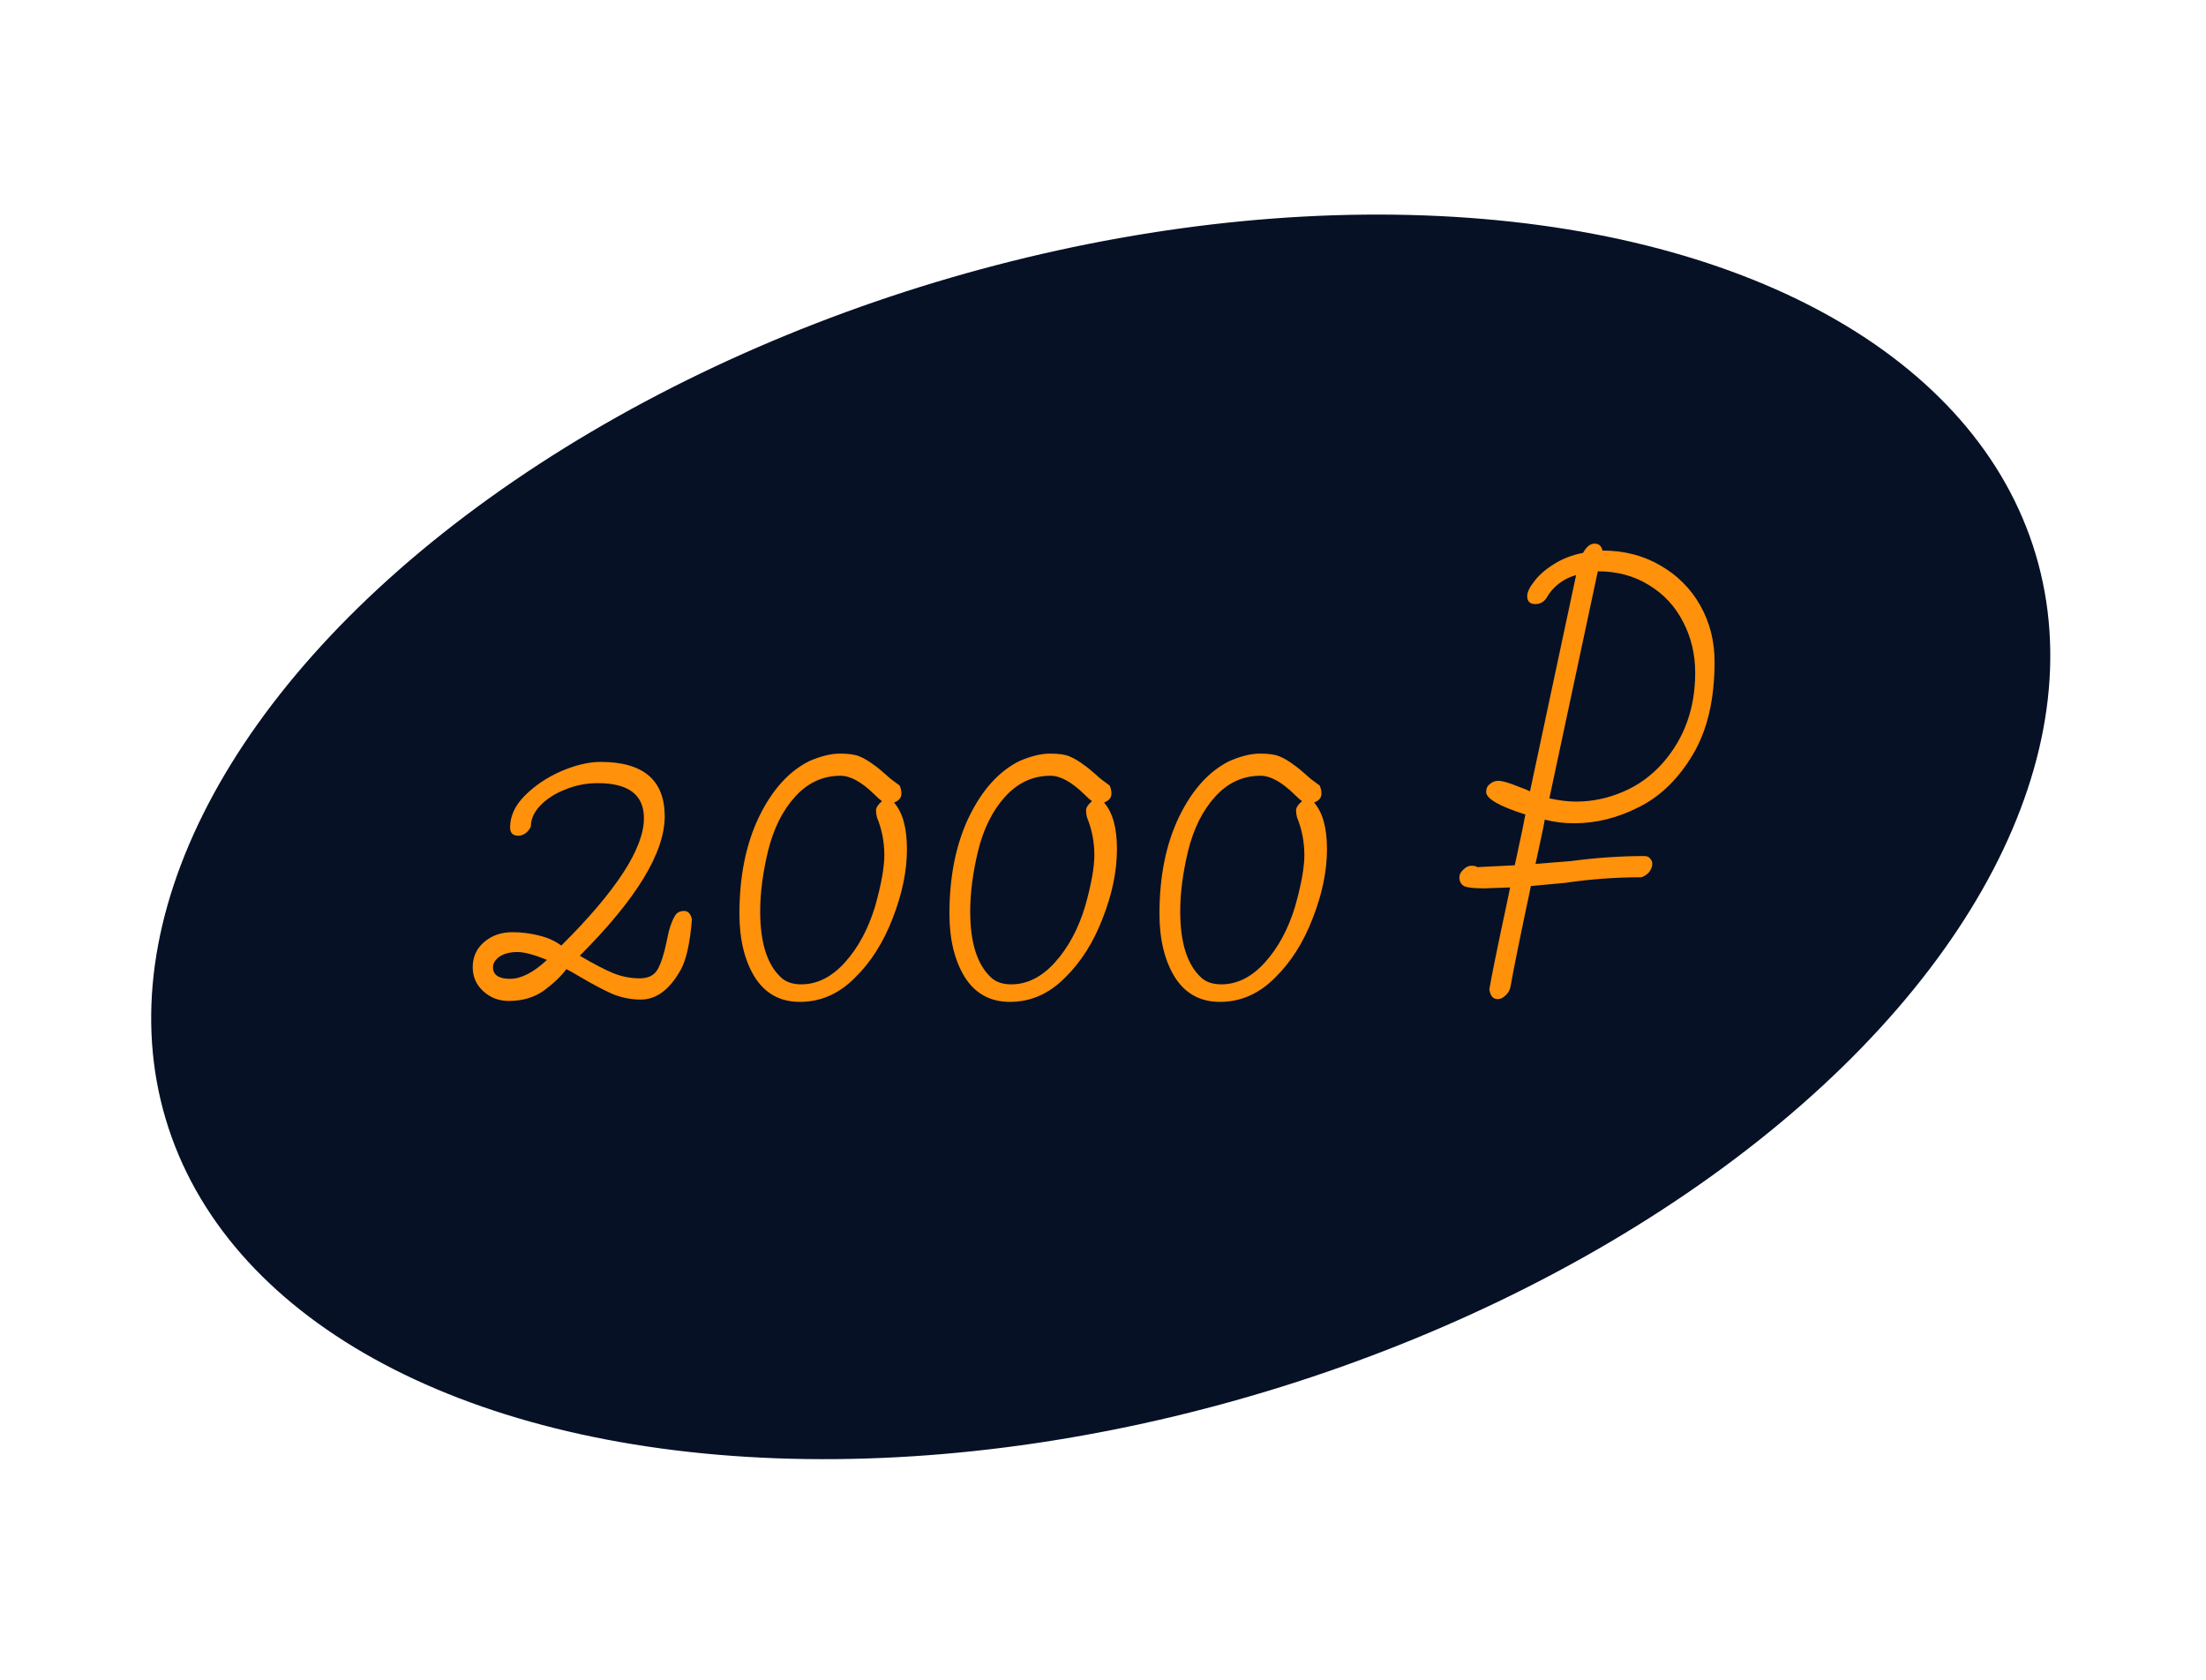
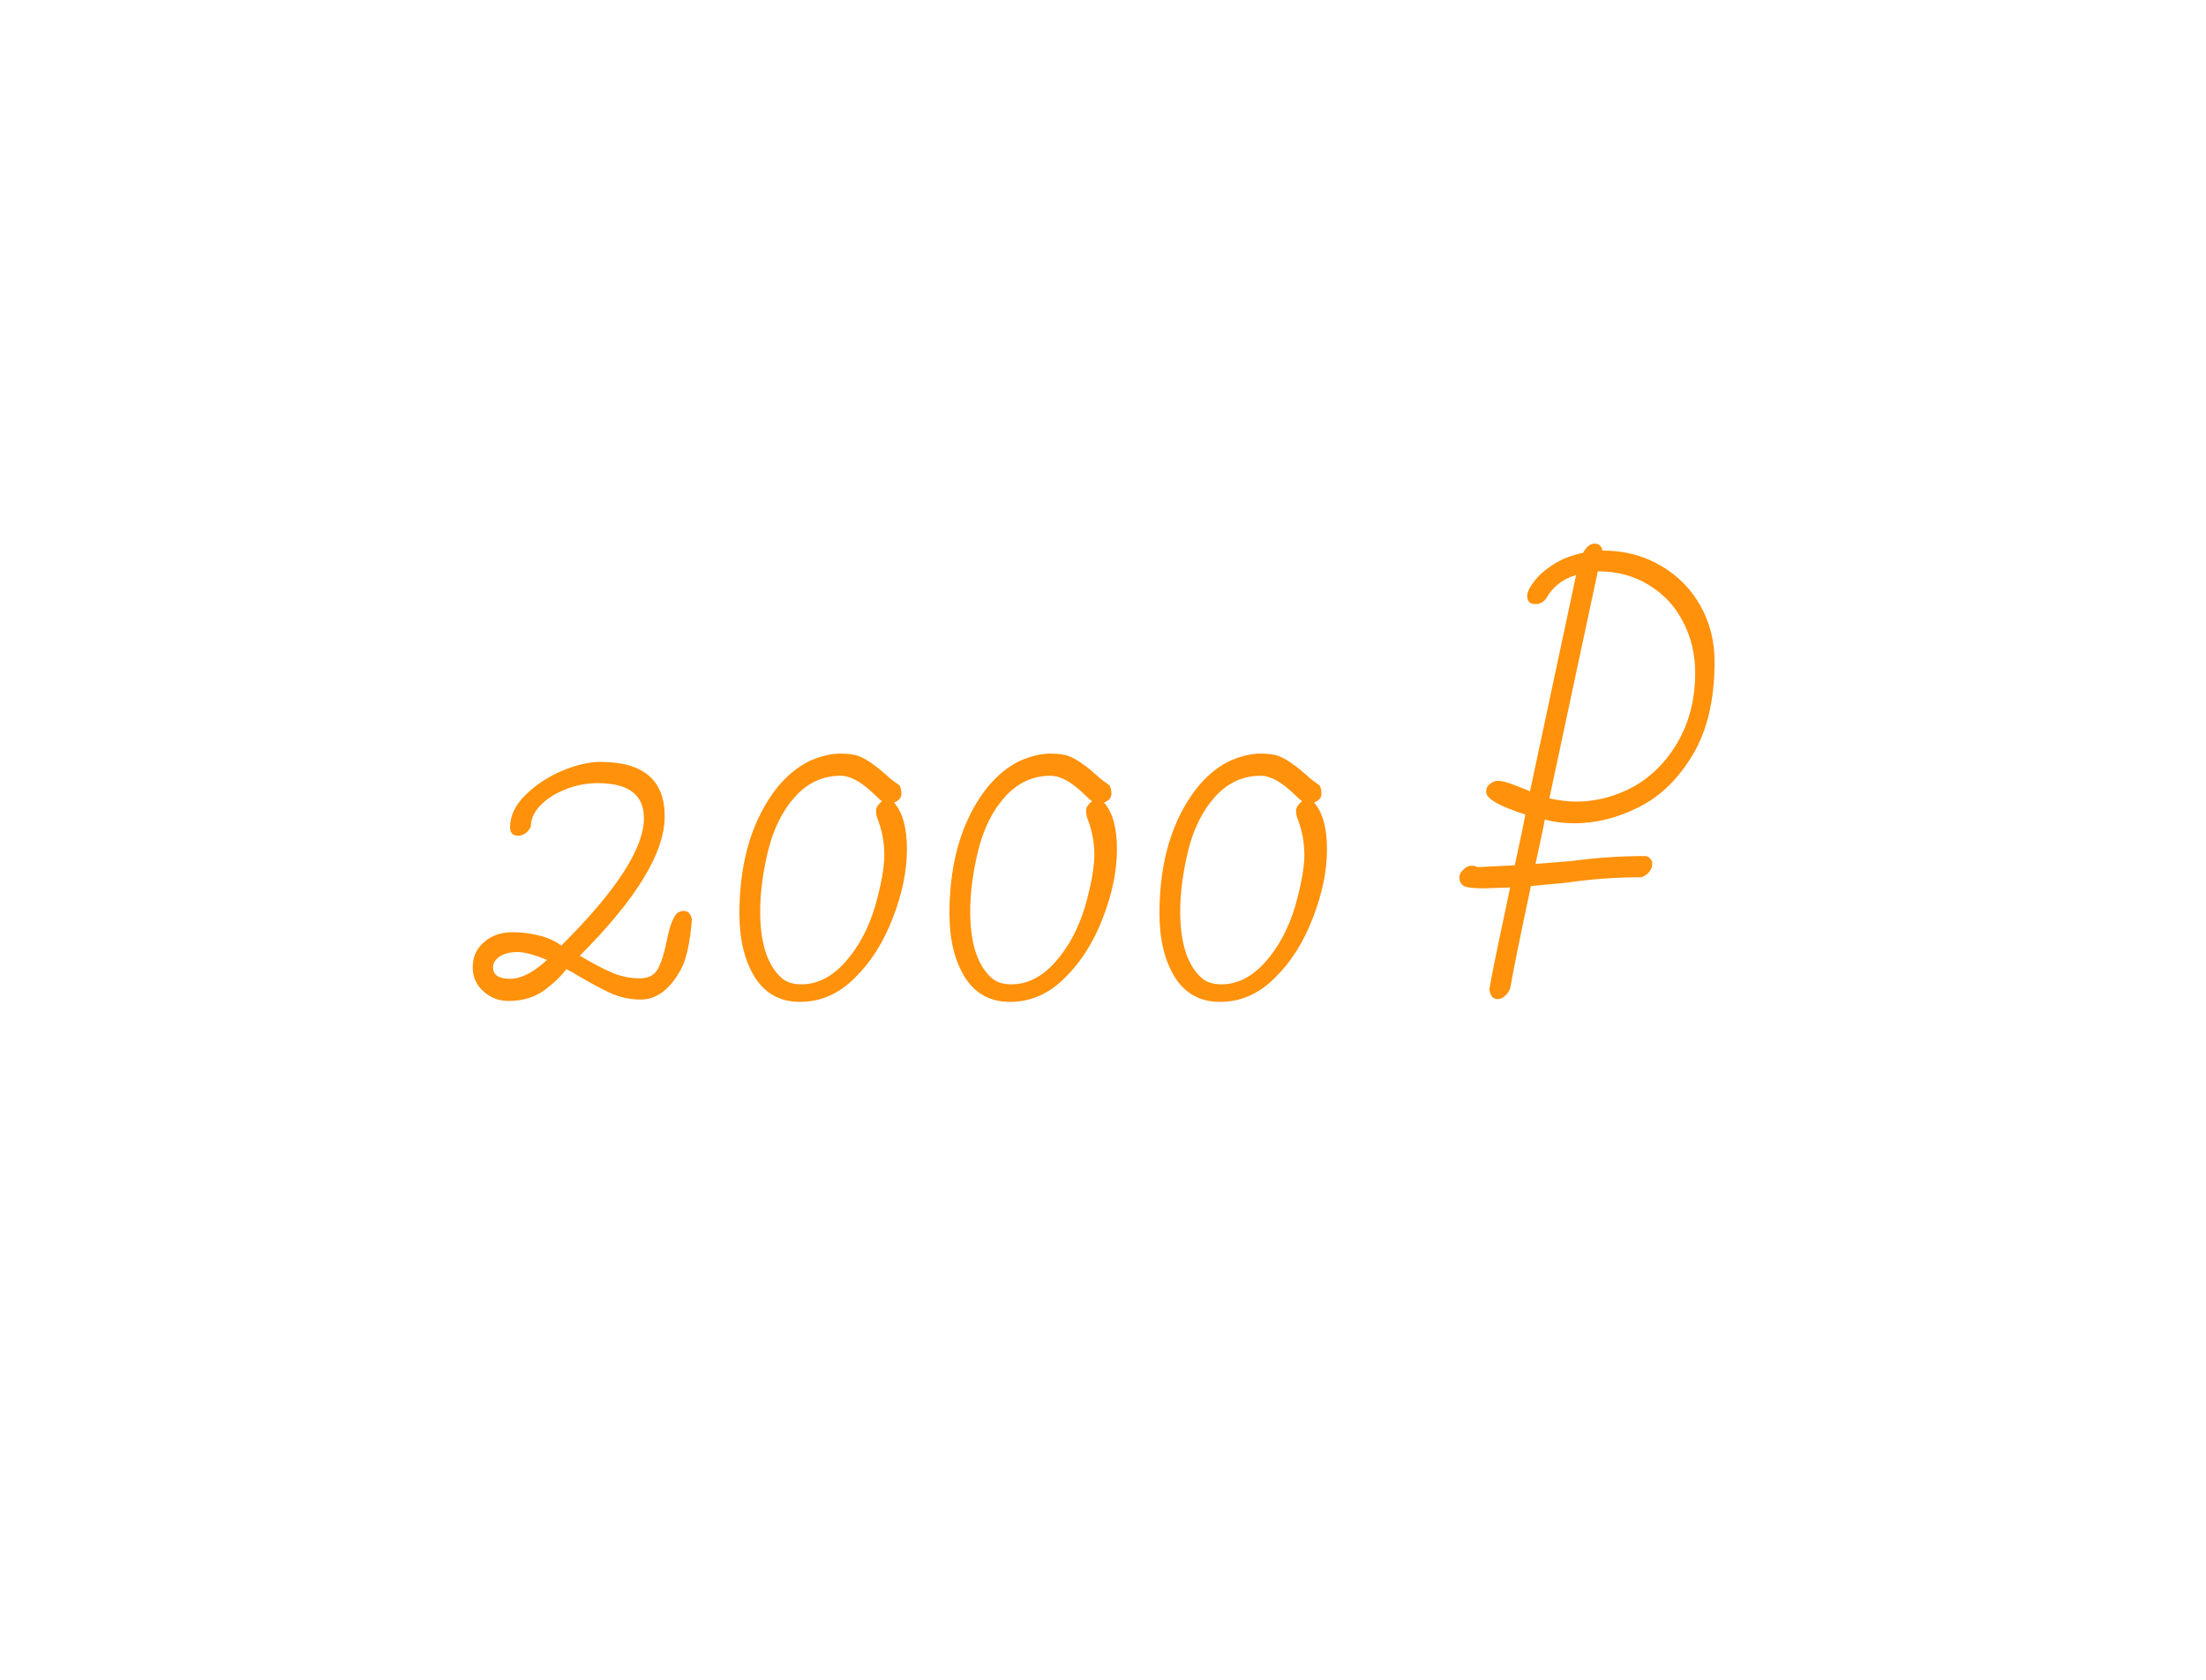
<svg xmlns="http://www.w3.org/2000/svg" width="239" height="182" viewBox="0 0 239 182" fill="none">
-   <ellipse rx="105.849" ry="62.719" transform="matrix(0.957 -0.289 0.286 0.958 119.255 90.672)" fill="#061126" />
  <path d="M55.114 108.45C54.047 108.45 53.13 108.1 52.364 107.4C51.597 106.7 51.214 105.833 51.214 104.8C51.214 103.7 51.614 102.8 52.414 102.1C53.247 101.367 54.28 101 55.514 101C56.48 101 57.43 101.117 58.364 101.35C59.33 101.583 60.147 101.95 60.814 102.45C66.78 96.517 69.764 91.917 69.764 88.65C69.764 86.117 68.097 84.85 64.764 84.85C63.53 84.85 62.347 85.083 61.214 85.55C60.114 85.983 59.214 86.567 58.514 87.3C57.847 88 57.514 88.75 57.514 89.55C57.38 89.85 57.18 90.1 56.914 90.3C56.647 90.467 56.397 90.55 56.164 90.55C55.564 90.55 55.264 90.25 55.264 89.65C55.264 88.417 55.797 87.267 56.864 86.2C57.964 85.1 59.28 84.217 60.814 83.55C62.38 82.883 63.797 82.55 65.064 82.55C69.697 82.55 72.014 84.517 72.014 88.45C72.014 92.383 68.947 97.417 62.814 103.55C64.347 104.45 65.564 105.083 66.464 105.45C67.397 105.817 68.347 106 69.314 106C70.247 106 70.897 105.667 71.264 105C71.63 104.333 71.947 103.35 72.214 102.05C72.447 100.783 72.747 99.85 73.114 99.25C73.314 98.883 73.647 98.7 74.114 98.7C74.547 98.7 74.83 99 74.964 99.6C74.764 102.133 74.364 103.95 73.764 105.05C72.564 107.217 71.114 108.3 69.414 108.3C68.38 108.3 67.364 108.1 66.364 107.7C65.397 107.267 64.23 106.65 62.864 105.85C62.197 105.45 61.697 105.167 61.364 105C60.83 105.733 60.03 106.5 58.964 107.3C57.897 108.067 56.614 108.45 55.114 108.45ZM55.264 106.05C56.464 106.05 57.797 105.367 59.264 104C57.864 103.433 56.797 103.15 56.064 103.15C55.264 103.15 54.614 103.317 54.114 103.65C53.647 103.983 53.414 104.367 53.414 104.8C53.414 105.633 54.03 106.05 55.264 106.05ZM86.659 108.55C84.526 108.55 82.892 107.65 81.759 105.85C80.659 104.05 80.109 101.767 80.109 99C80.109 94.967 80.809 91.483 82.209 88.55C83.642 85.583 85.476 83.55 87.709 82.45C88.942 81.917 90.042 81.65 91.009 81.65C91.942 81.65 92.642 81.75 93.109 81.95C93.609 82.15 94.142 82.467 94.709 82.9C95.009 83.1 95.459 83.467 96.059 84C96.326 84.267 96.792 84.633 97.459 85.1C97.592 85.367 97.659 85.667 97.659 86C97.659 86.433 97.392 86.75 96.859 86.95C97.792 88.017 98.259 89.7 98.259 92C98.259 94.367 97.742 96.867 96.709 99.5C95.709 102.1 94.359 104.233 92.659 105.9C90.926 107.667 88.926 108.55 86.659 108.55ZM86.809 106.65C88.542 106.65 90.126 105.85 91.559 104.25C92.992 102.65 94.076 100.633 94.809 98.2C95.476 95.833 95.809 93.983 95.809 92.65C95.809 91.217 95.542 89.85 95.009 88.55C94.942 88.283 94.909 88.033 94.909 87.8C94.909 87.5 95.126 87.167 95.559 86.8C95.359 86.667 95.076 86.417 94.709 86.05C93.342 84.717 92.126 84.05 91.059 84.05C89.159 84.05 87.526 84.8 86.159 86.3C84.792 87.8 83.809 89.767 83.209 92.2C82.642 94.567 82.359 96.75 82.359 98.75C82.359 102.083 83.092 104.45 84.559 105.85C85.092 106.383 85.842 106.65 86.809 106.65ZM109.413 108.55C107.28 108.55 105.646 107.65 104.513 105.85C103.413 104.05 102.863 101.767 102.863 99C102.863 94.967 103.563 91.483 104.963 88.55C106.396 85.583 108.23 83.55 110.463 82.45C111.696 81.917 112.796 81.65 113.763 81.65C114.696 81.65 115.396 81.75 115.863 81.95C116.363 82.15 116.896 82.467 117.463 82.9C117.763 83.1 118.213 83.467 118.813 84C119.08 84.267 119.546 84.633 120.213 85.1C120.346 85.367 120.413 85.667 120.413 86C120.413 86.433 120.146 86.75 119.613 86.95C120.546 88.017 121.013 89.7 121.013 92C121.013 94.367 120.496 96.867 119.463 99.5C118.463 102.1 117.113 104.233 115.413 105.9C113.68 107.667 111.68 108.55 109.413 108.55ZM109.563 106.65C111.296 106.65 112.88 105.85 114.313 104.25C115.746 102.65 116.83 100.633 117.563 98.2C118.23 95.833 118.563 93.983 118.563 92.65C118.563 91.217 118.296 89.85 117.763 88.55C117.696 88.283 117.663 88.033 117.663 87.8C117.663 87.5 117.88 87.167 118.313 86.8C118.113 86.667 117.83 86.417 117.463 86.05C116.096 84.717 114.88 84.05 113.813 84.05C111.913 84.05 110.28 84.8 108.913 86.3C107.546 87.8 106.563 89.767 105.963 92.2C105.396 94.567 105.113 96.75 105.113 98.75C105.113 102.083 105.846 104.45 107.313 105.85C107.846 106.383 108.596 106.65 109.563 106.65ZM132.167 108.55C130.033 108.55 128.4 107.65 127.267 105.85C126.167 104.05 125.617 101.767 125.617 99C125.617 94.967 126.317 91.483 127.717 88.55C129.15 85.583 130.983 83.55 133.217 82.45C134.45 81.917 135.55 81.65 136.517 81.65C137.45 81.65 138.15 81.75 138.617 81.95C139.117 82.15 139.65 82.467 140.217 82.9C140.517 83.1 140.967 83.467 141.567 84C141.833 84.267 142.3 84.633 142.967 85.1C143.1 85.367 143.167 85.667 143.167 86C143.167 86.433 142.9 86.75 142.367 86.95C143.3 88.017 143.767 89.7 143.767 92C143.767 94.367 143.25 96.867 142.217 99.5C141.217 102.1 139.867 104.233 138.167 105.9C136.433 107.667 134.433 108.55 132.167 108.55ZM132.317 106.65C134.05 106.65 135.633 105.85 137.067 104.25C138.5 102.65 139.583 100.633 140.317 98.2C140.983 95.833 141.317 93.983 141.317 92.65C141.317 91.217 141.05 89.85 140.517 88.55C140.45 88.283 140.417 88.033 140.417 87.8C140.417 87.5 140.633 87.167 141.067 86.8C140.867 86.667 140.583 86.417 140.217 86.05C138.85 84.717 137.633 84.05 136.567 84.05C134.667 84.05 133.033 84.8 131.667 86.3C130.3 87.8 129.317 89.767 128.717 92.2C128.15 94.567 127.867 96.75 127.867 98.75C127.867 102.083 128.6 104.45 130.067 105.85C130.6 106.383 131.35 106.65 132.317 106.65ZM185.759 71.7C185.759 75.767 184.976 79.117 183.409 81.75C181.842 84.383 179.892 86.283 177.559 87.45C175.259 88.617 172.926 89.2 170.559 89.2C169.426 89.2 168.359 89.067 167.359 88.8C167.292 89.267 166.959 90.867 166.359 93.6C167.292 93.533 168.559 93.433 170.159 93.3C172.892 92.933 175.559 92.75 178.159 92.75C178.426 92.75 178.626 92.833 178.759 93C178.926 93.167 179.009 93.367 179.009 93.6C179.009 93.9 178.892 94.2 178.659 94.5C178.426 94.767 178.142 94.95 177.809 95.05C175.042 95.05 172.309 95.25 169.609 95.65L165.859 96C164.692 101.5 163.959 105.117 163.659 106.85C163.592 107.25 163.409 107.583 163.109 107.85C162.842 108.117 162.559 108.25 162.259 108.25C161.759 108.25 161.459 107.9 161.359 107.2C161.526 106.1 162.176 102.9 163.309 97.6L163.609 96.15L160.809 96.25C159.676 96.25 158.942 96.167 158.609 96C158.276 95.8 158.109 95.483 158.109 95.05C158.109 94.75 158.259 94.467 158.559 94.2C158.826 93.933 159.109 93.8 159.409 93.8C159.709 93.8 159.926 93.85 160.059 93.95L164.109 93.75L164.359 92.6C164.859 90.3 165.159 88.85 165.259 88.25C162.426 87.35 161.009 86.533 161.009 85.8C161.009 85.433 161.142 85.15 161.409 84.95C161.676 84.717 161.976 84.6 162.309 84.6C162.742 84.6 163.409 84.783 164.309 85.15C165.209 85.483 165.692 85.683 165.759 85.75L170.759 62.3C169.292 62.733 168.209 63.583 167.509 64.85C167.209 65.25 166.826 65.45 166.359 65.45C165.759 65.45 165.459 65.167 165.459 64.6C165.459 64.167 165.709 63.633 166.209 63C166.709 62.333 167.409 61.717 168.309 61.15C169.242 60.55 170.309 60.133 171.509 59.9C171.876 59.233 172.292 58.9 172.759 58.9C173.226 58.9 173.509 59.15 173.609 59.65C175.942 59.65 178.026 60.183 179.859 61.25C181.726 62.317 183.176 63.767 184.209 65.6C185.242 67.433 185.759 69.467 185.759 71.7ZM167.859 86.5C168.926 86.733 169.892 86.85 170.759 86.85C172.492 86.85 174.176 86.5 175.809 85.8C177.476 85.1 178.926 84.05 180.159 82.65C182.492 79.983 183.659 76.733 183.659 72.9C183.659 70.9 183.226 69.067 182.359 67.4C181.492 65.7 180.259 64.367 178.659 63.4C177.059 62.4 175.209 61.9 173.109 61.9L167.859 86.5Z" fill="#FF910B" />
</svg>